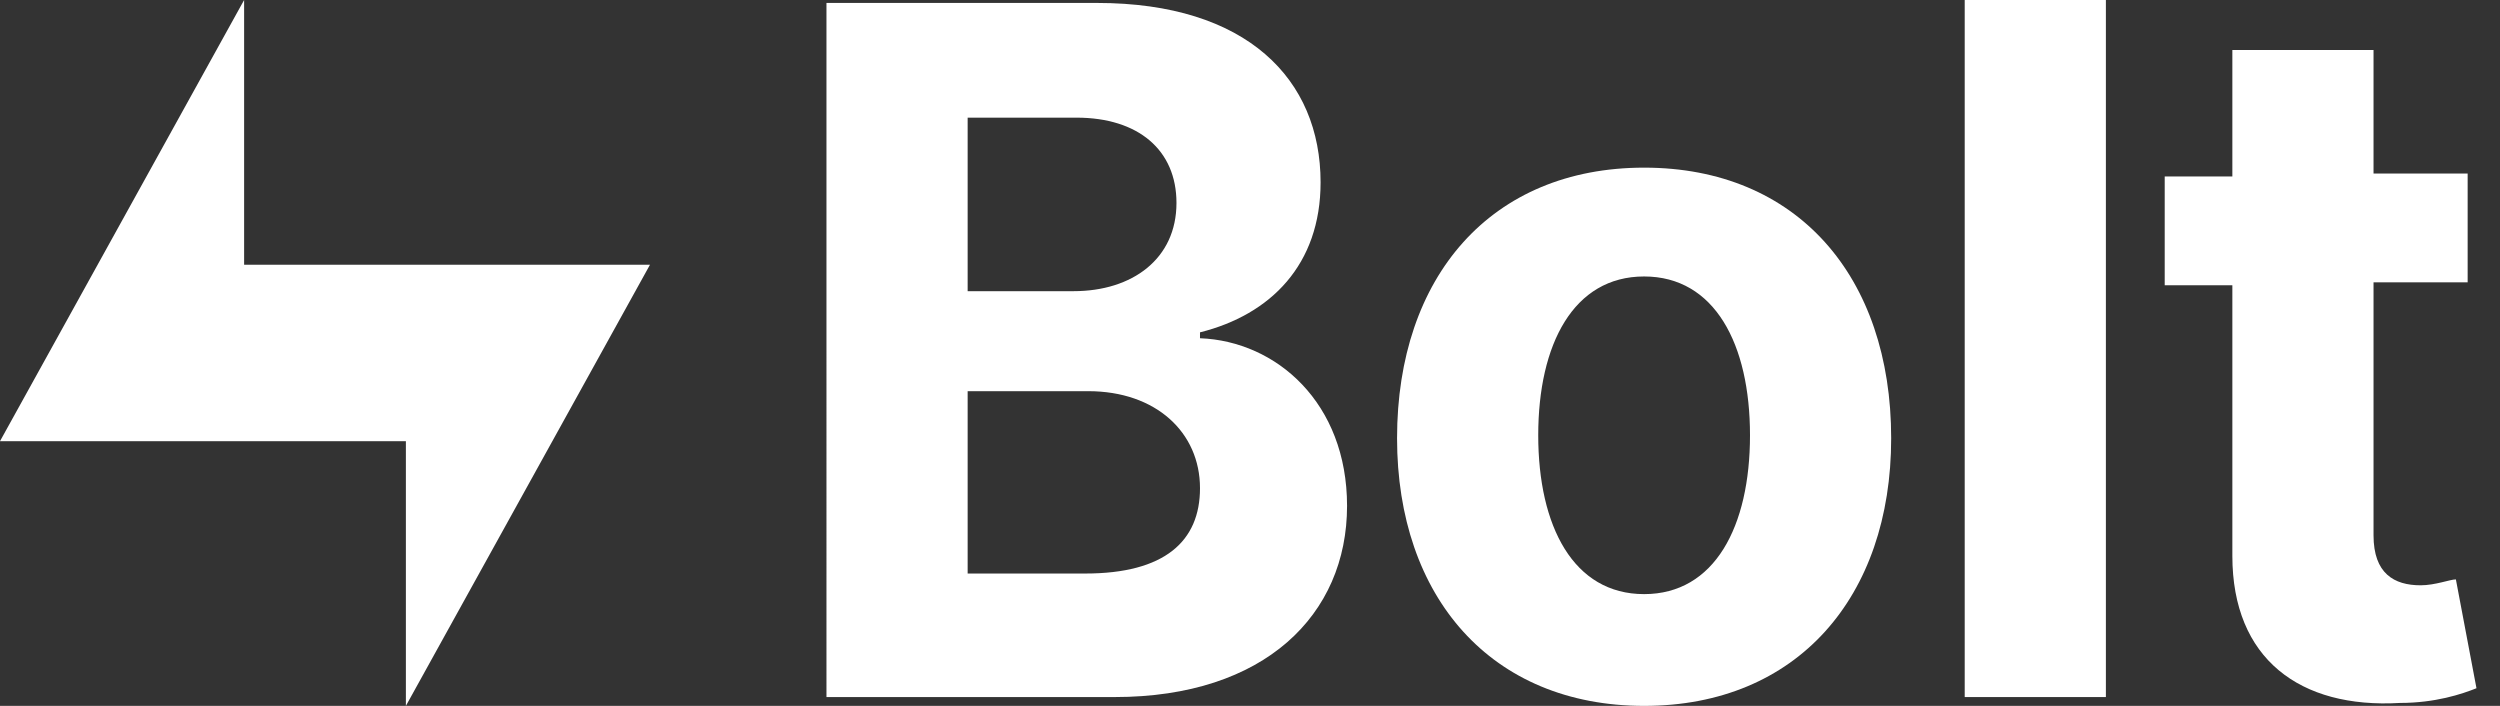
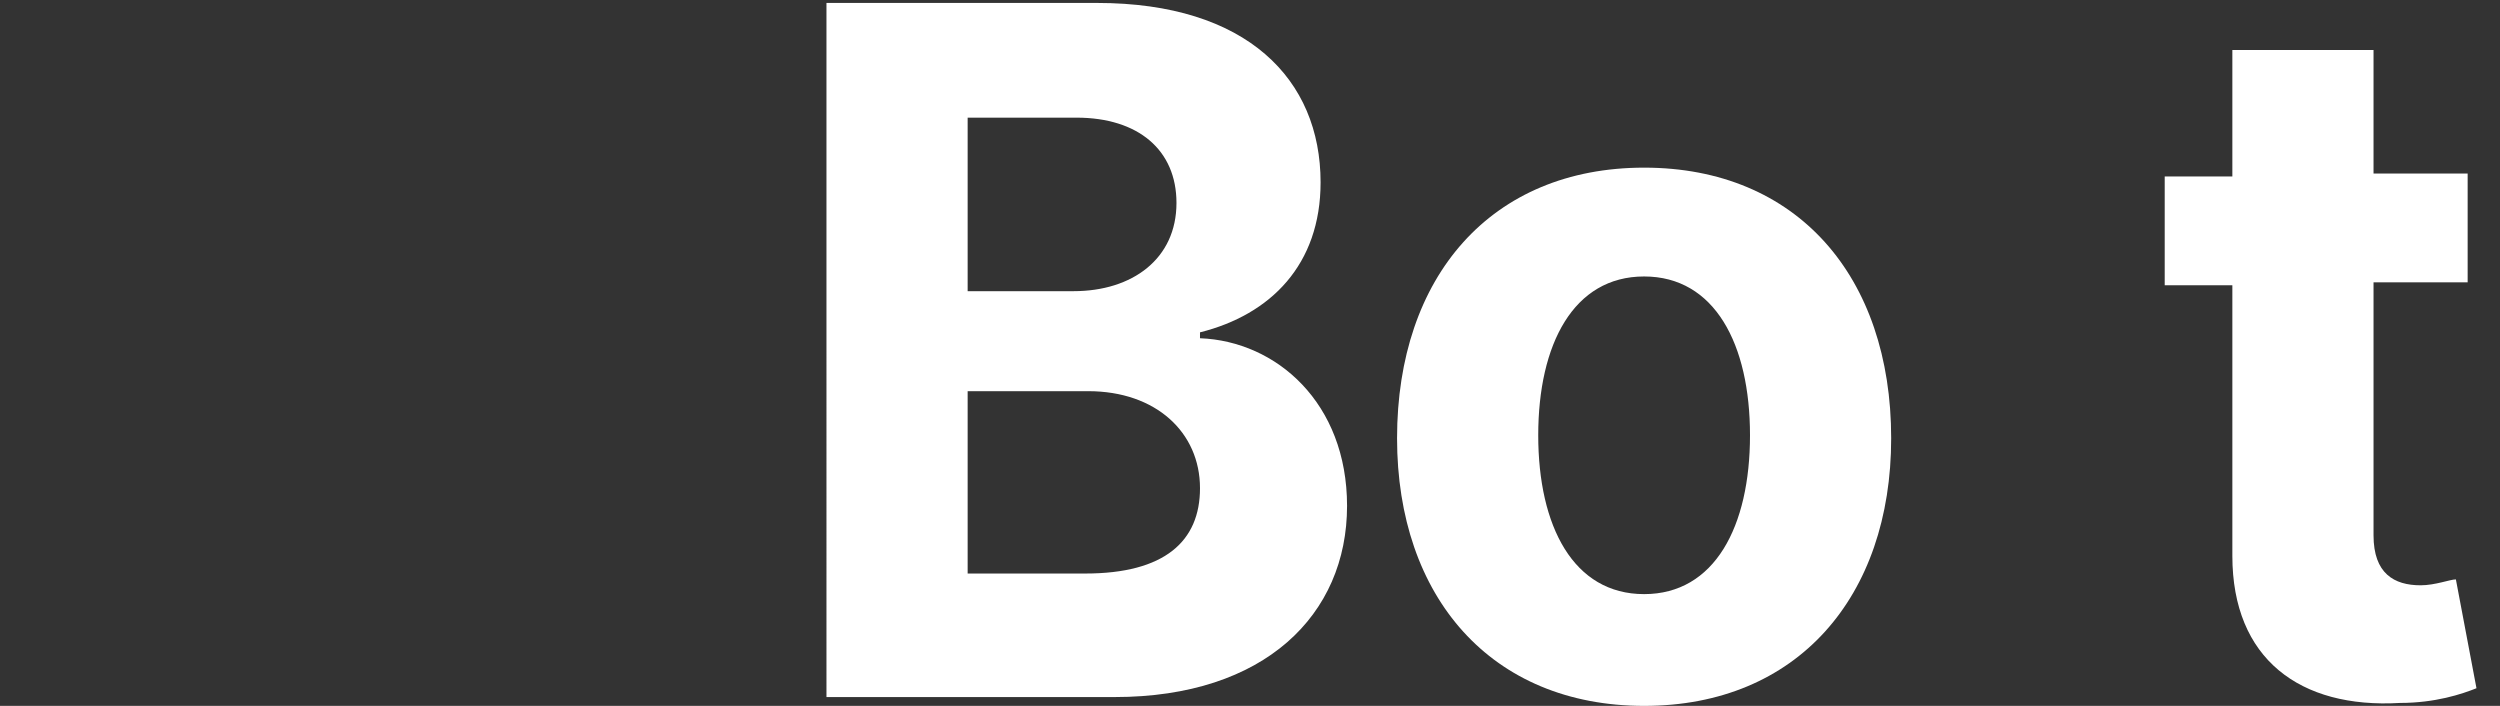
<svg xmlns="http://www.w3.org/2000/svg" version="1.1" id="Layer_1" x="0px" y="0px" viewBox="0 0 85 24" style="enable-background:new 0 0 85 24;" xml:space="preserve">
  <rect x="0" y="0" width="85" height="24" fill="#333333" stroke="none" />
  <style type="text/css">
	.st0{fill:#FFFFFF;}
</style>
  <path class="st0" d="M28.1,23.7h9.8c5.1,0,7.9-2.8,7.9-6.5c0-3.5-2.4-5.6-5-5.7v-0.2c2.4-0.6,4.1-2.3,4.1-5.1c0-3.5-2.5-6.1-7.6-6.1  h-9.2V23.7z M32.9,19.6v-6.3H37c2.3,0,3.8,1.4,3.8,3.3c0,1.8-1.2,2.9-3.9,2.9H32.9z M32.9,9.9V4h3.7c2.1,0,3.4,1.1,3.4,2.9  c0,1.9-1.5,3-3.5,3H32.9z" />
  <path class="st0" d="M55.9,24c5.2,0,8.4-3.7,8.4-9.1c0-5.5-3.2-9.2-8.4-9.2s-8.4,3.7-8.4,9.2C47.5,20.3,50.7,24,55.9,24z M55.9,20.2  c-2.4,0-3.6-2.3-3.6-5.4s1.2-5.4,3.6-5.4c2.4,0,3.6,2.3,3.6,5.4S58.3,20.2,55.9,20.2z" />
-   <path class="st0" d="M71.6,0h-4.8v23.7h4.8V0z" />
-   <path class="st0" d="M83.9,5.9h-3.2V1.7h-4.8v4.3h-2.3v3.7h2.3v9.2c0,3.5,2.3,5.2,5.7,5c1.2,0,2.1-0.3,2.6-0.5l-0.7-3.7  c-0.2,0-0.7,0.2-1.2,0.2c-0.9,0-1.6-0.4-1.6-1.7V9.6h3.2V5.9z" />
-   <path class="st0" d="M0,15h13.8v9l8.3-15H8.3V0L0,15z" />
+   <path class="st0" d="M83.9,5.9h-3.2V1.7h-4.8v4.3h-2.3v3.7h2.3v9.2c0,3.5,2.3,5.2,5.7,5c1.2,0,2.1-0.3,2.6-0.5l-0.7-3.7  c-0.2,0-0.7,0.2-1.2,0.2c-0.9,0-1.6-0.4-1.6-1.7V9.6h3.2V5.9" />
</svg>